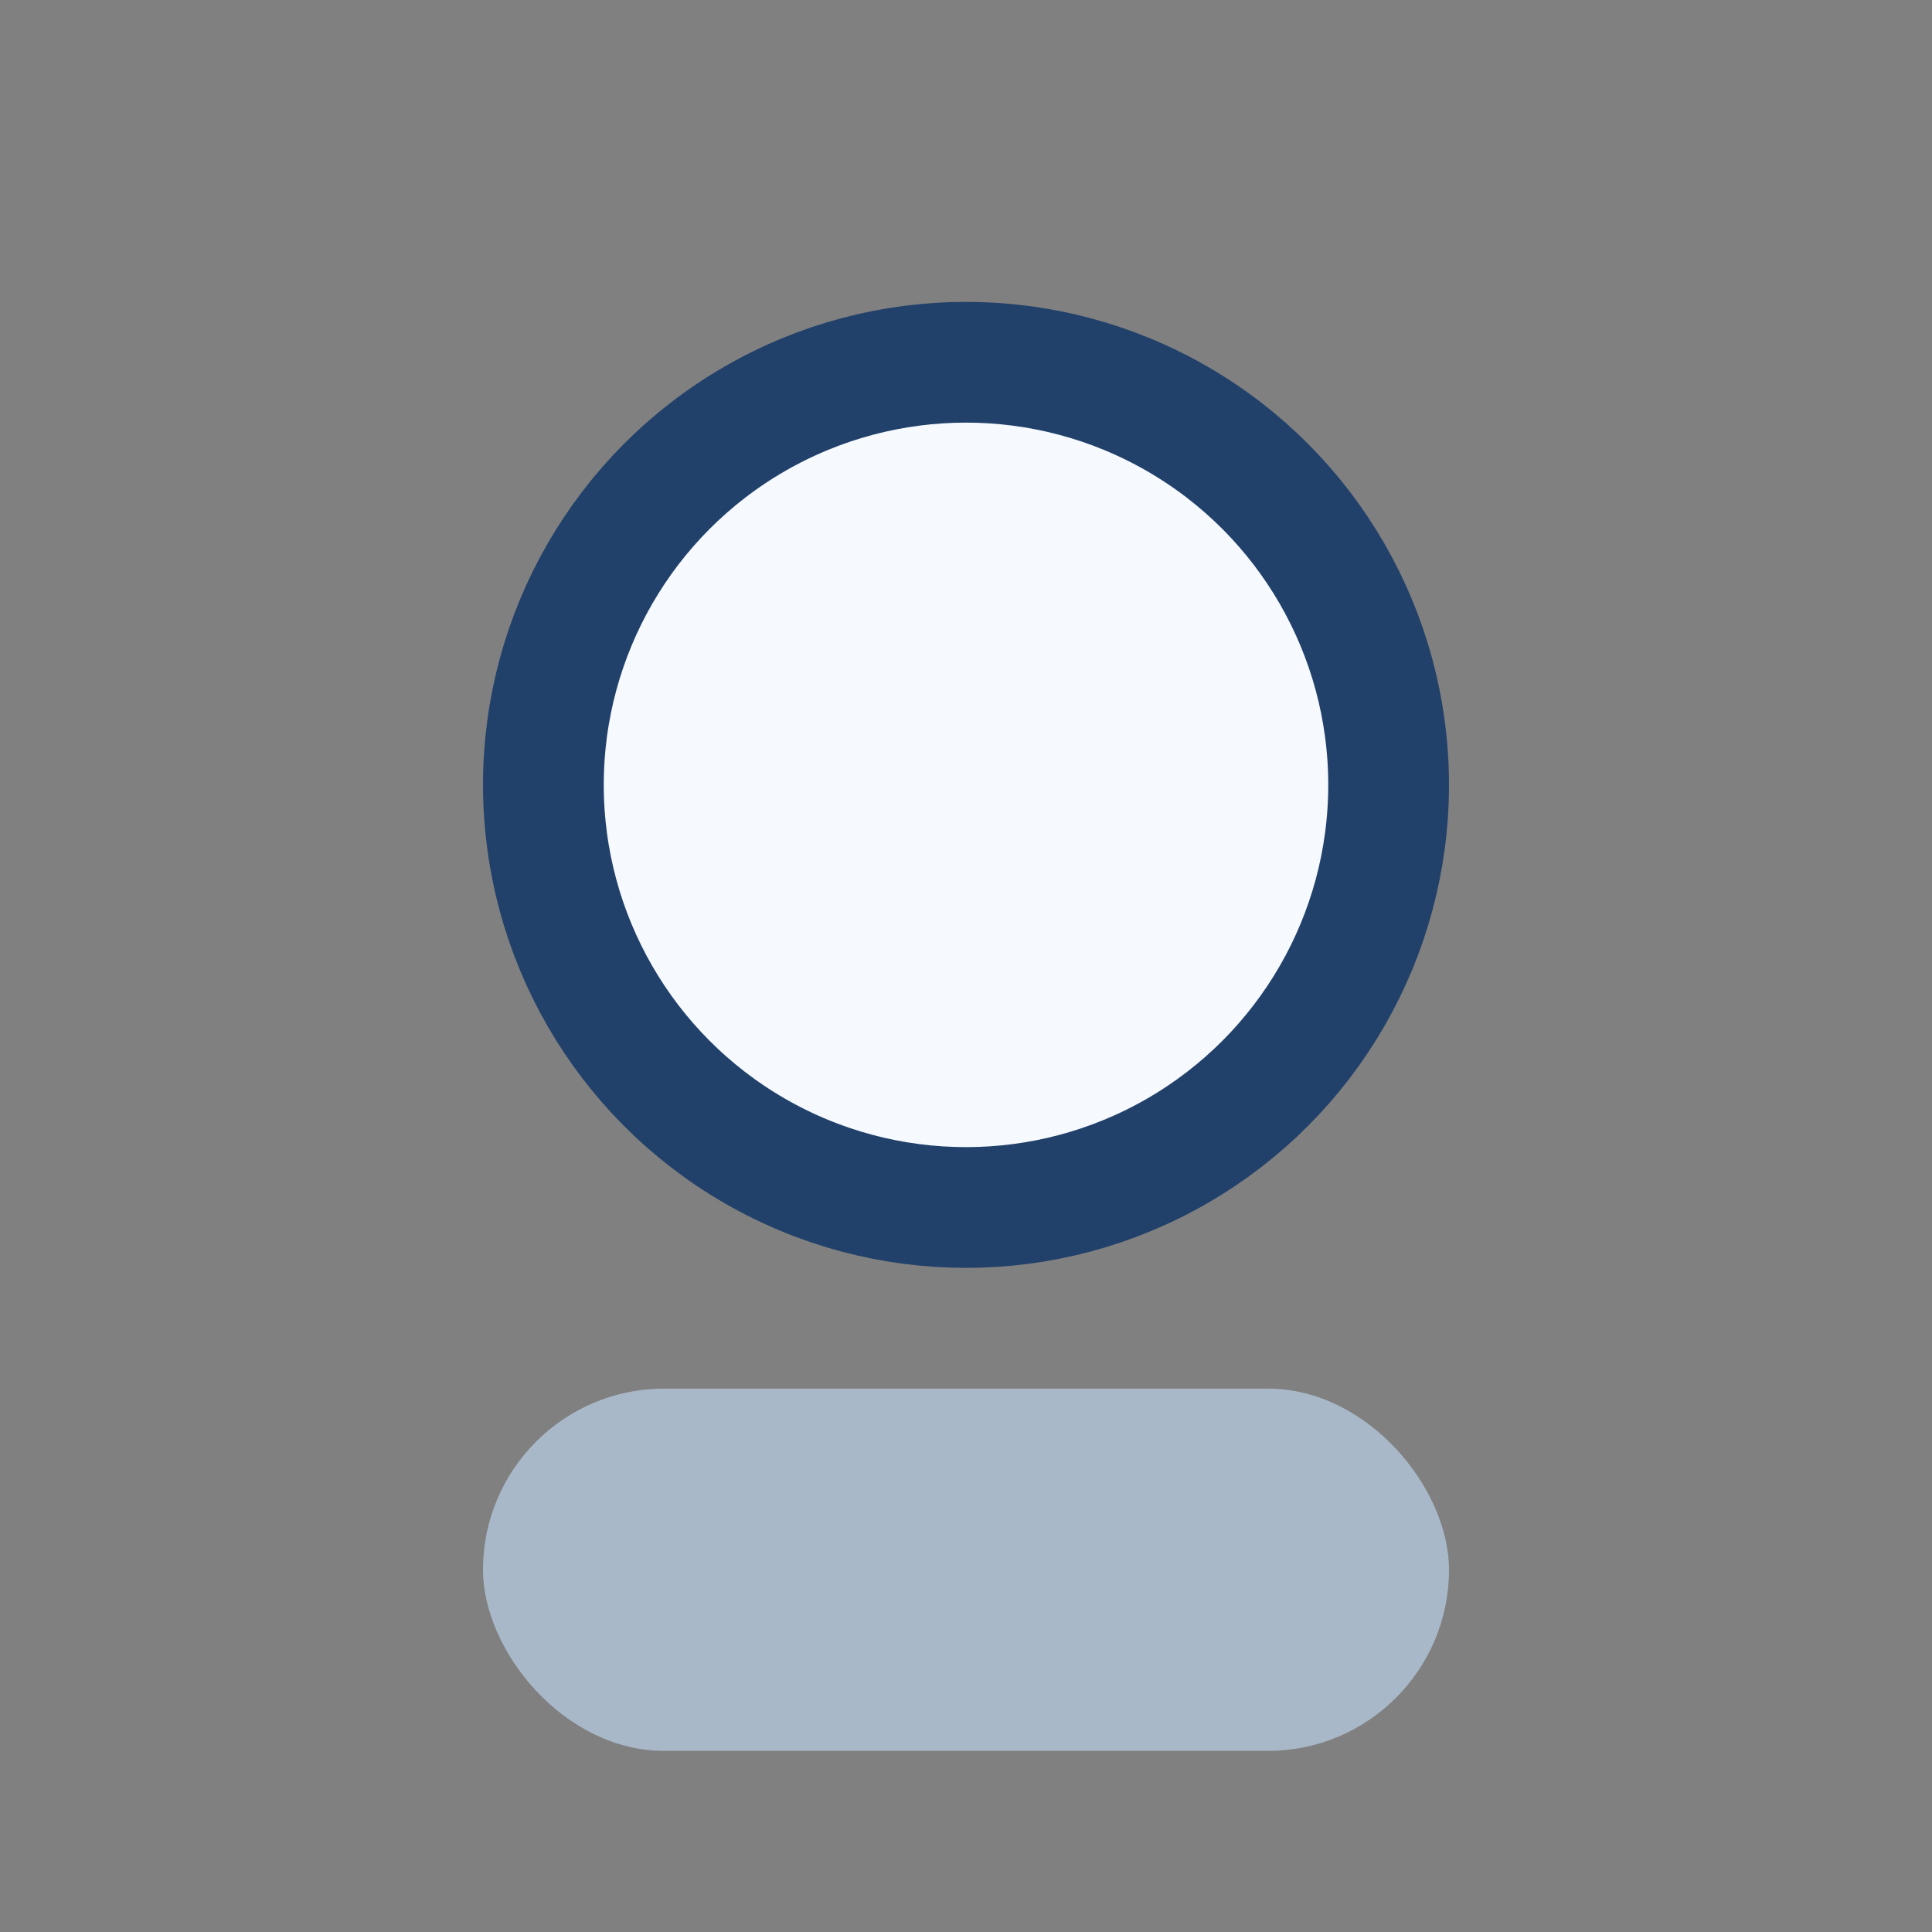
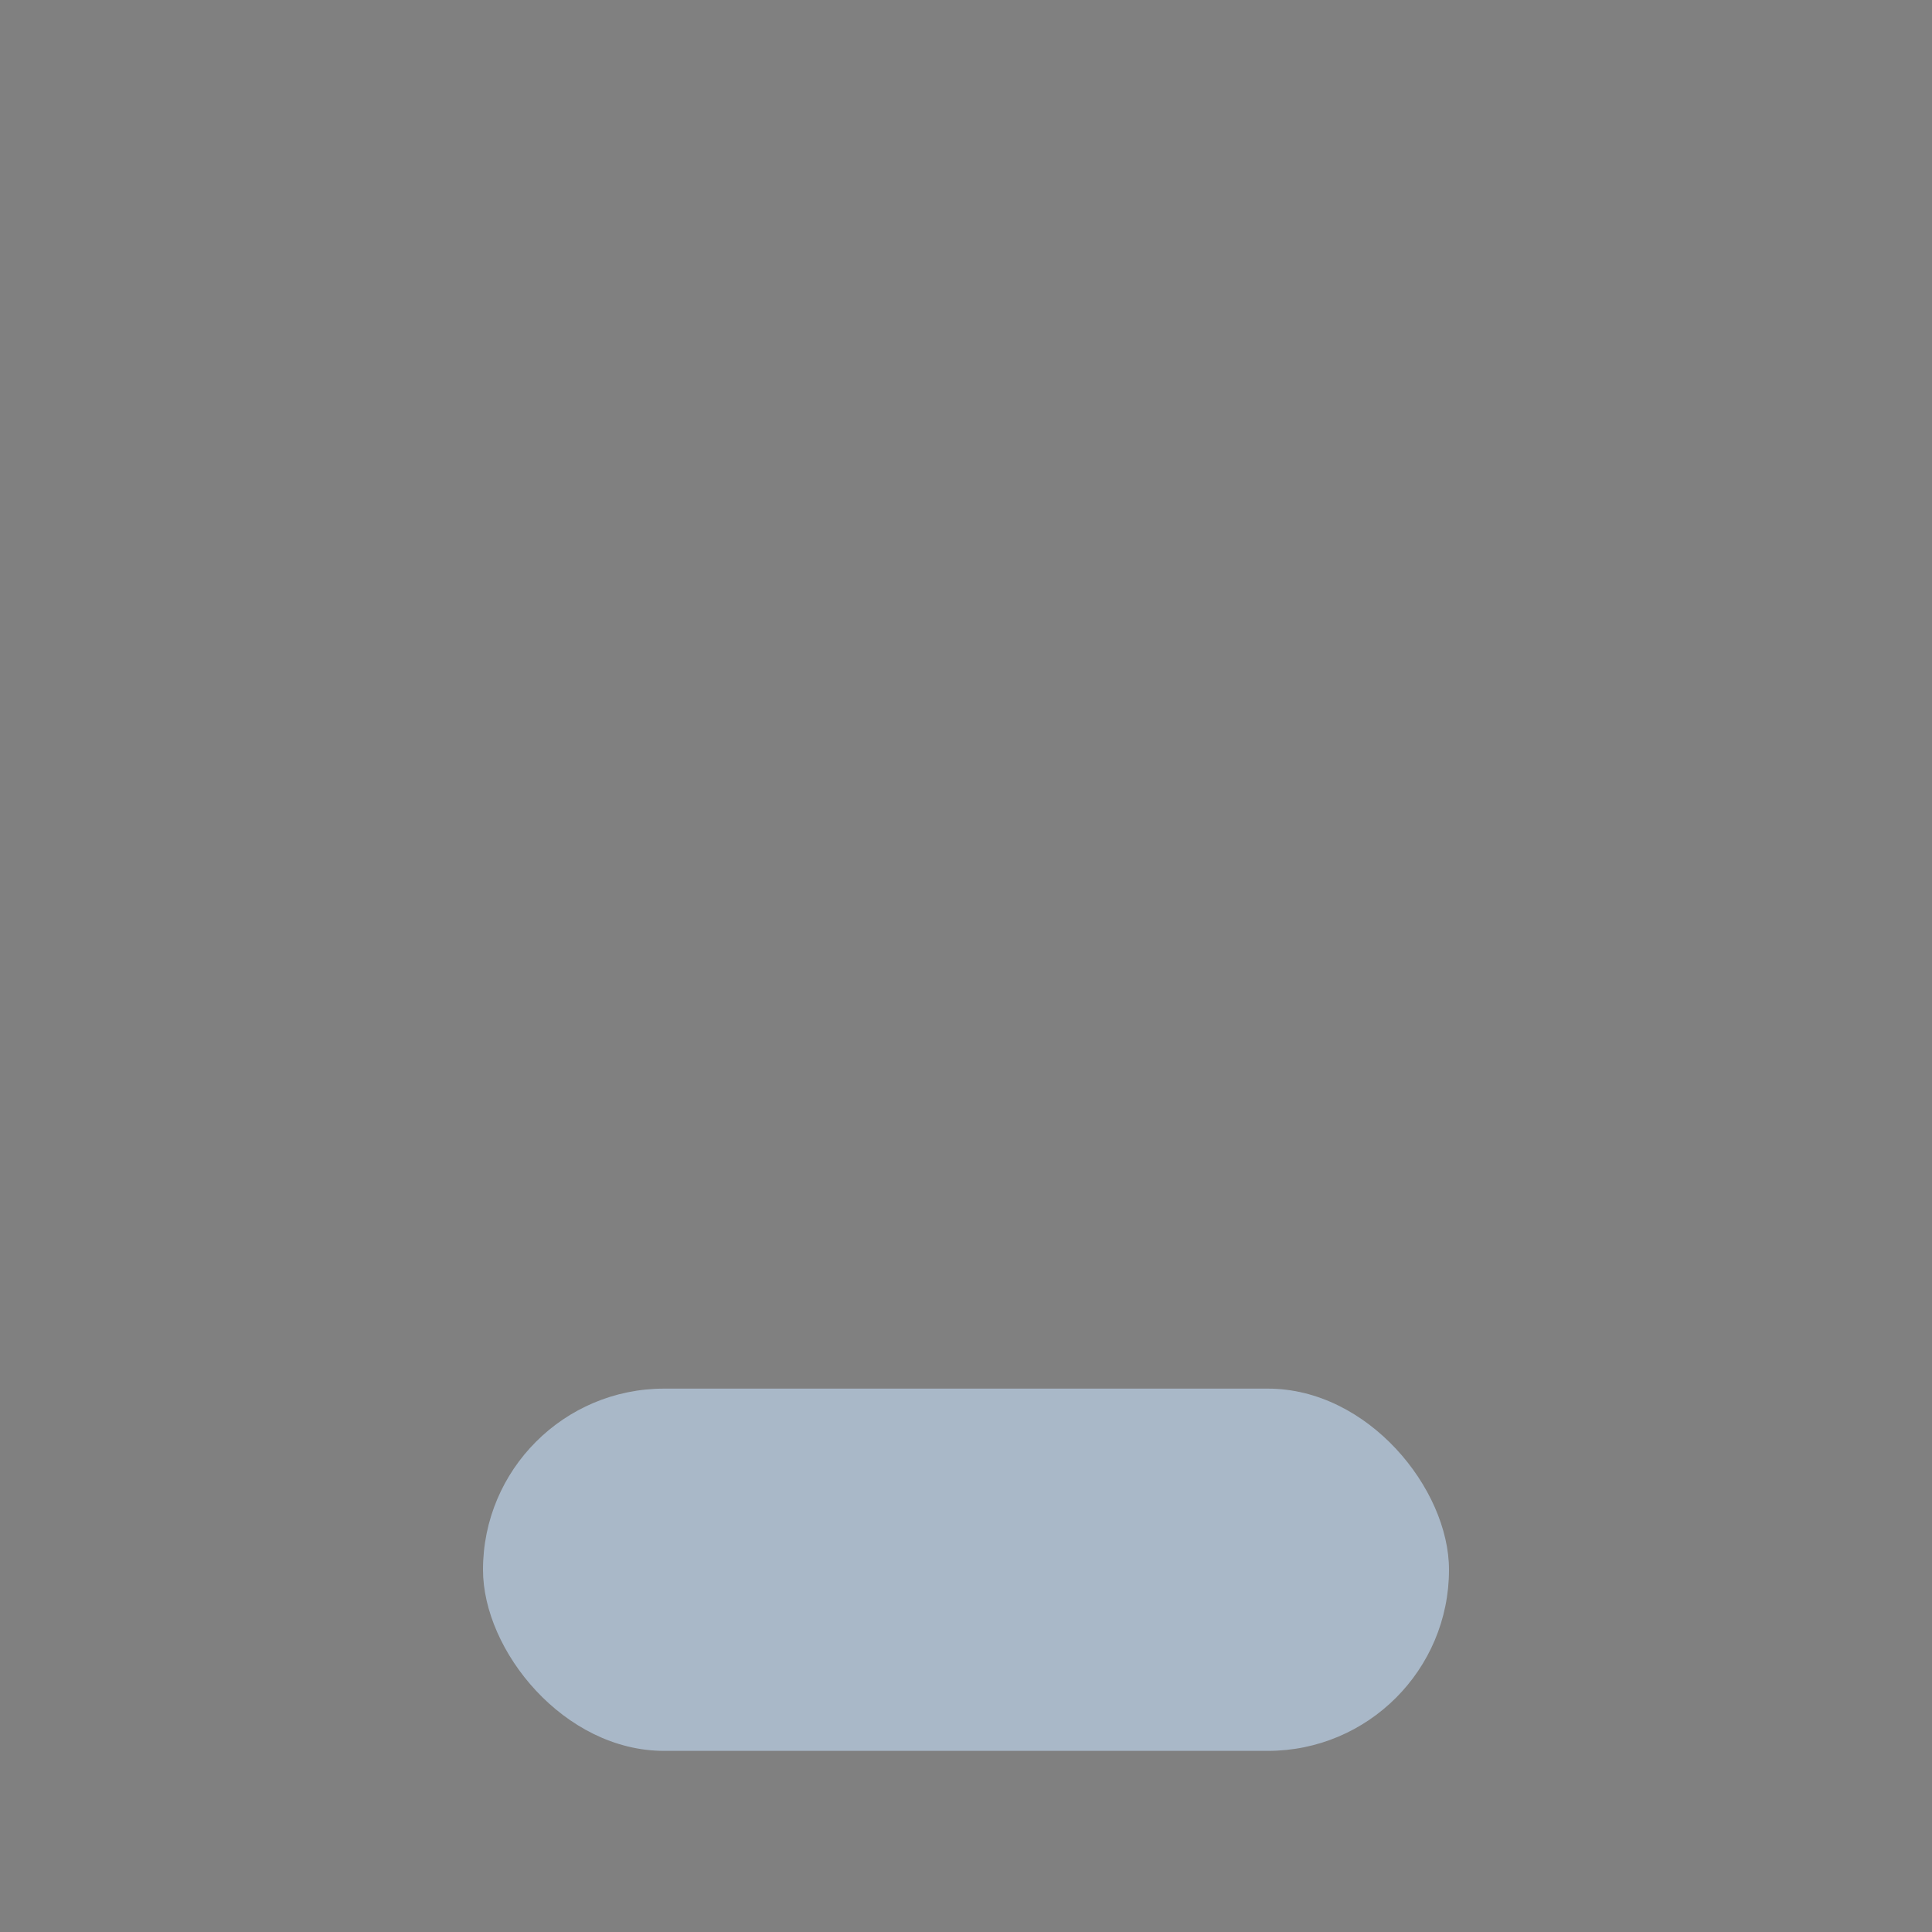
<svg xmlns="http://www.w3.org/2000/svg" width="32" height="32" viewBox="0 0 32 32">
  <rect x="0" y="0" width="32" height="32" fill="#808080" stroke="none" />
-   <circle cx="16" cy="13" r="7" fill="#F6FAFF" stroke="#22416A" stroke-width="2" />
  <rect x="8" y="23" width="16" height="6" rx="3" fill="#A9B8C8" />
</svg>